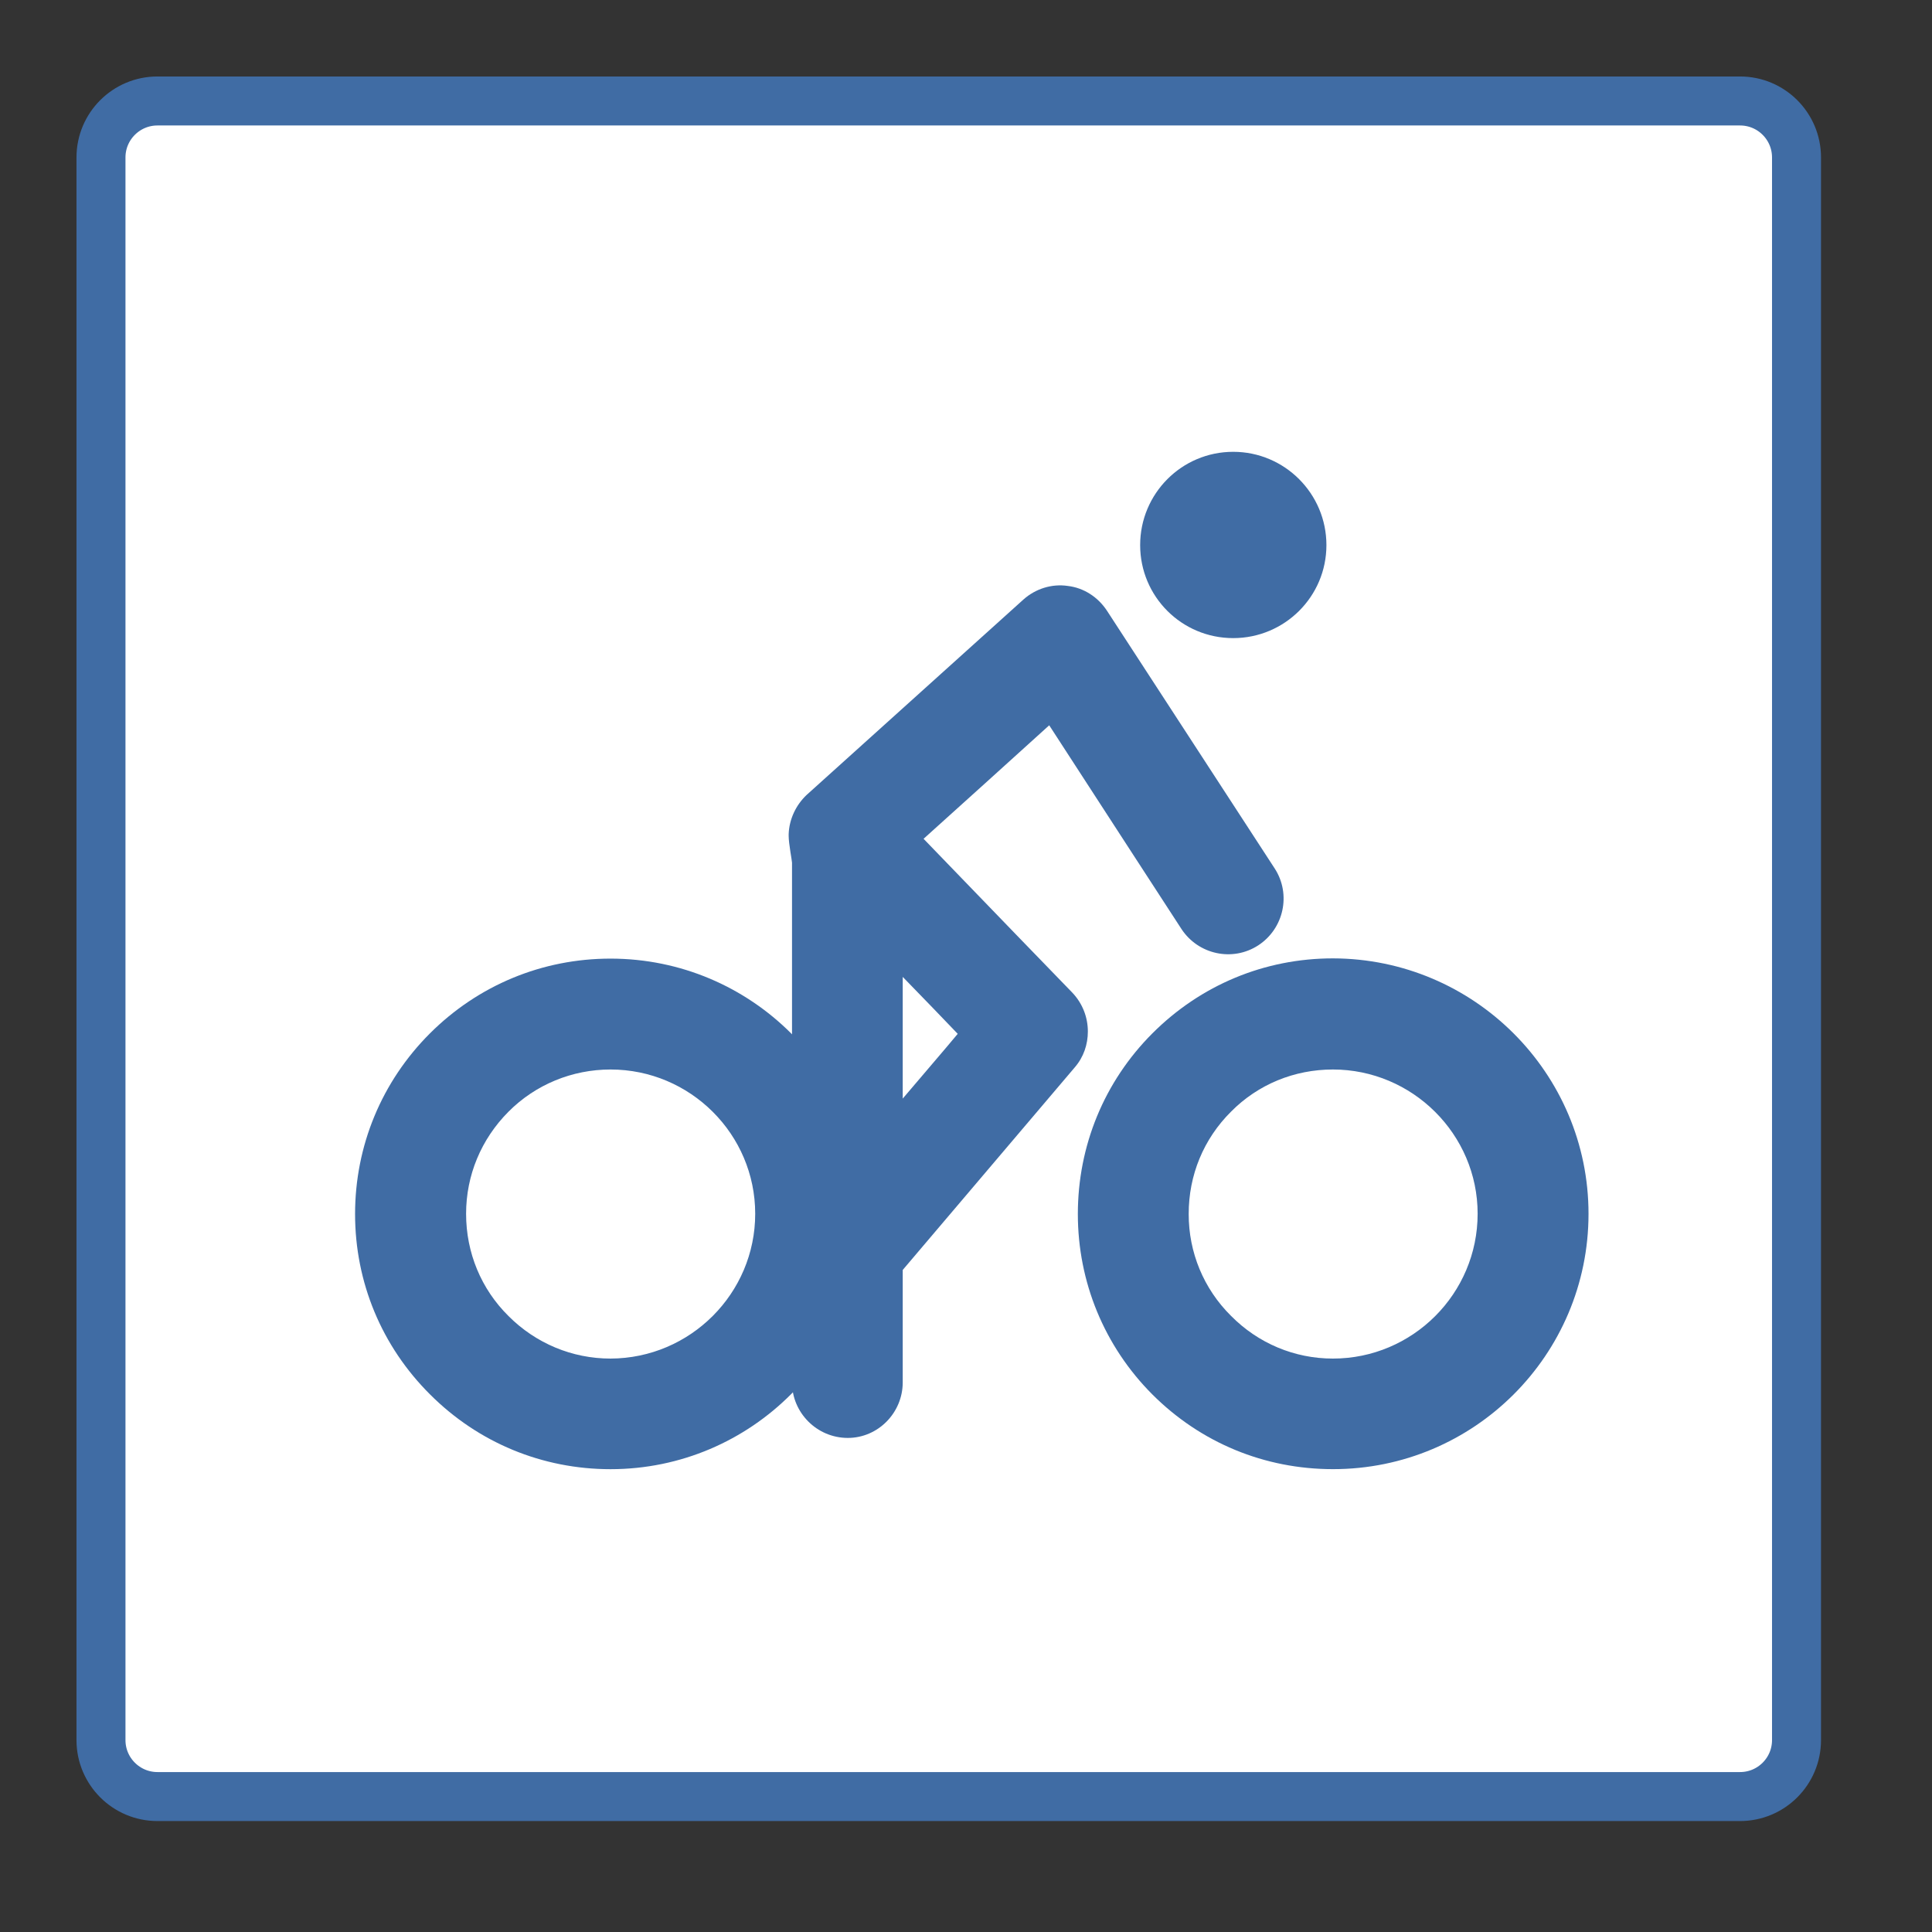
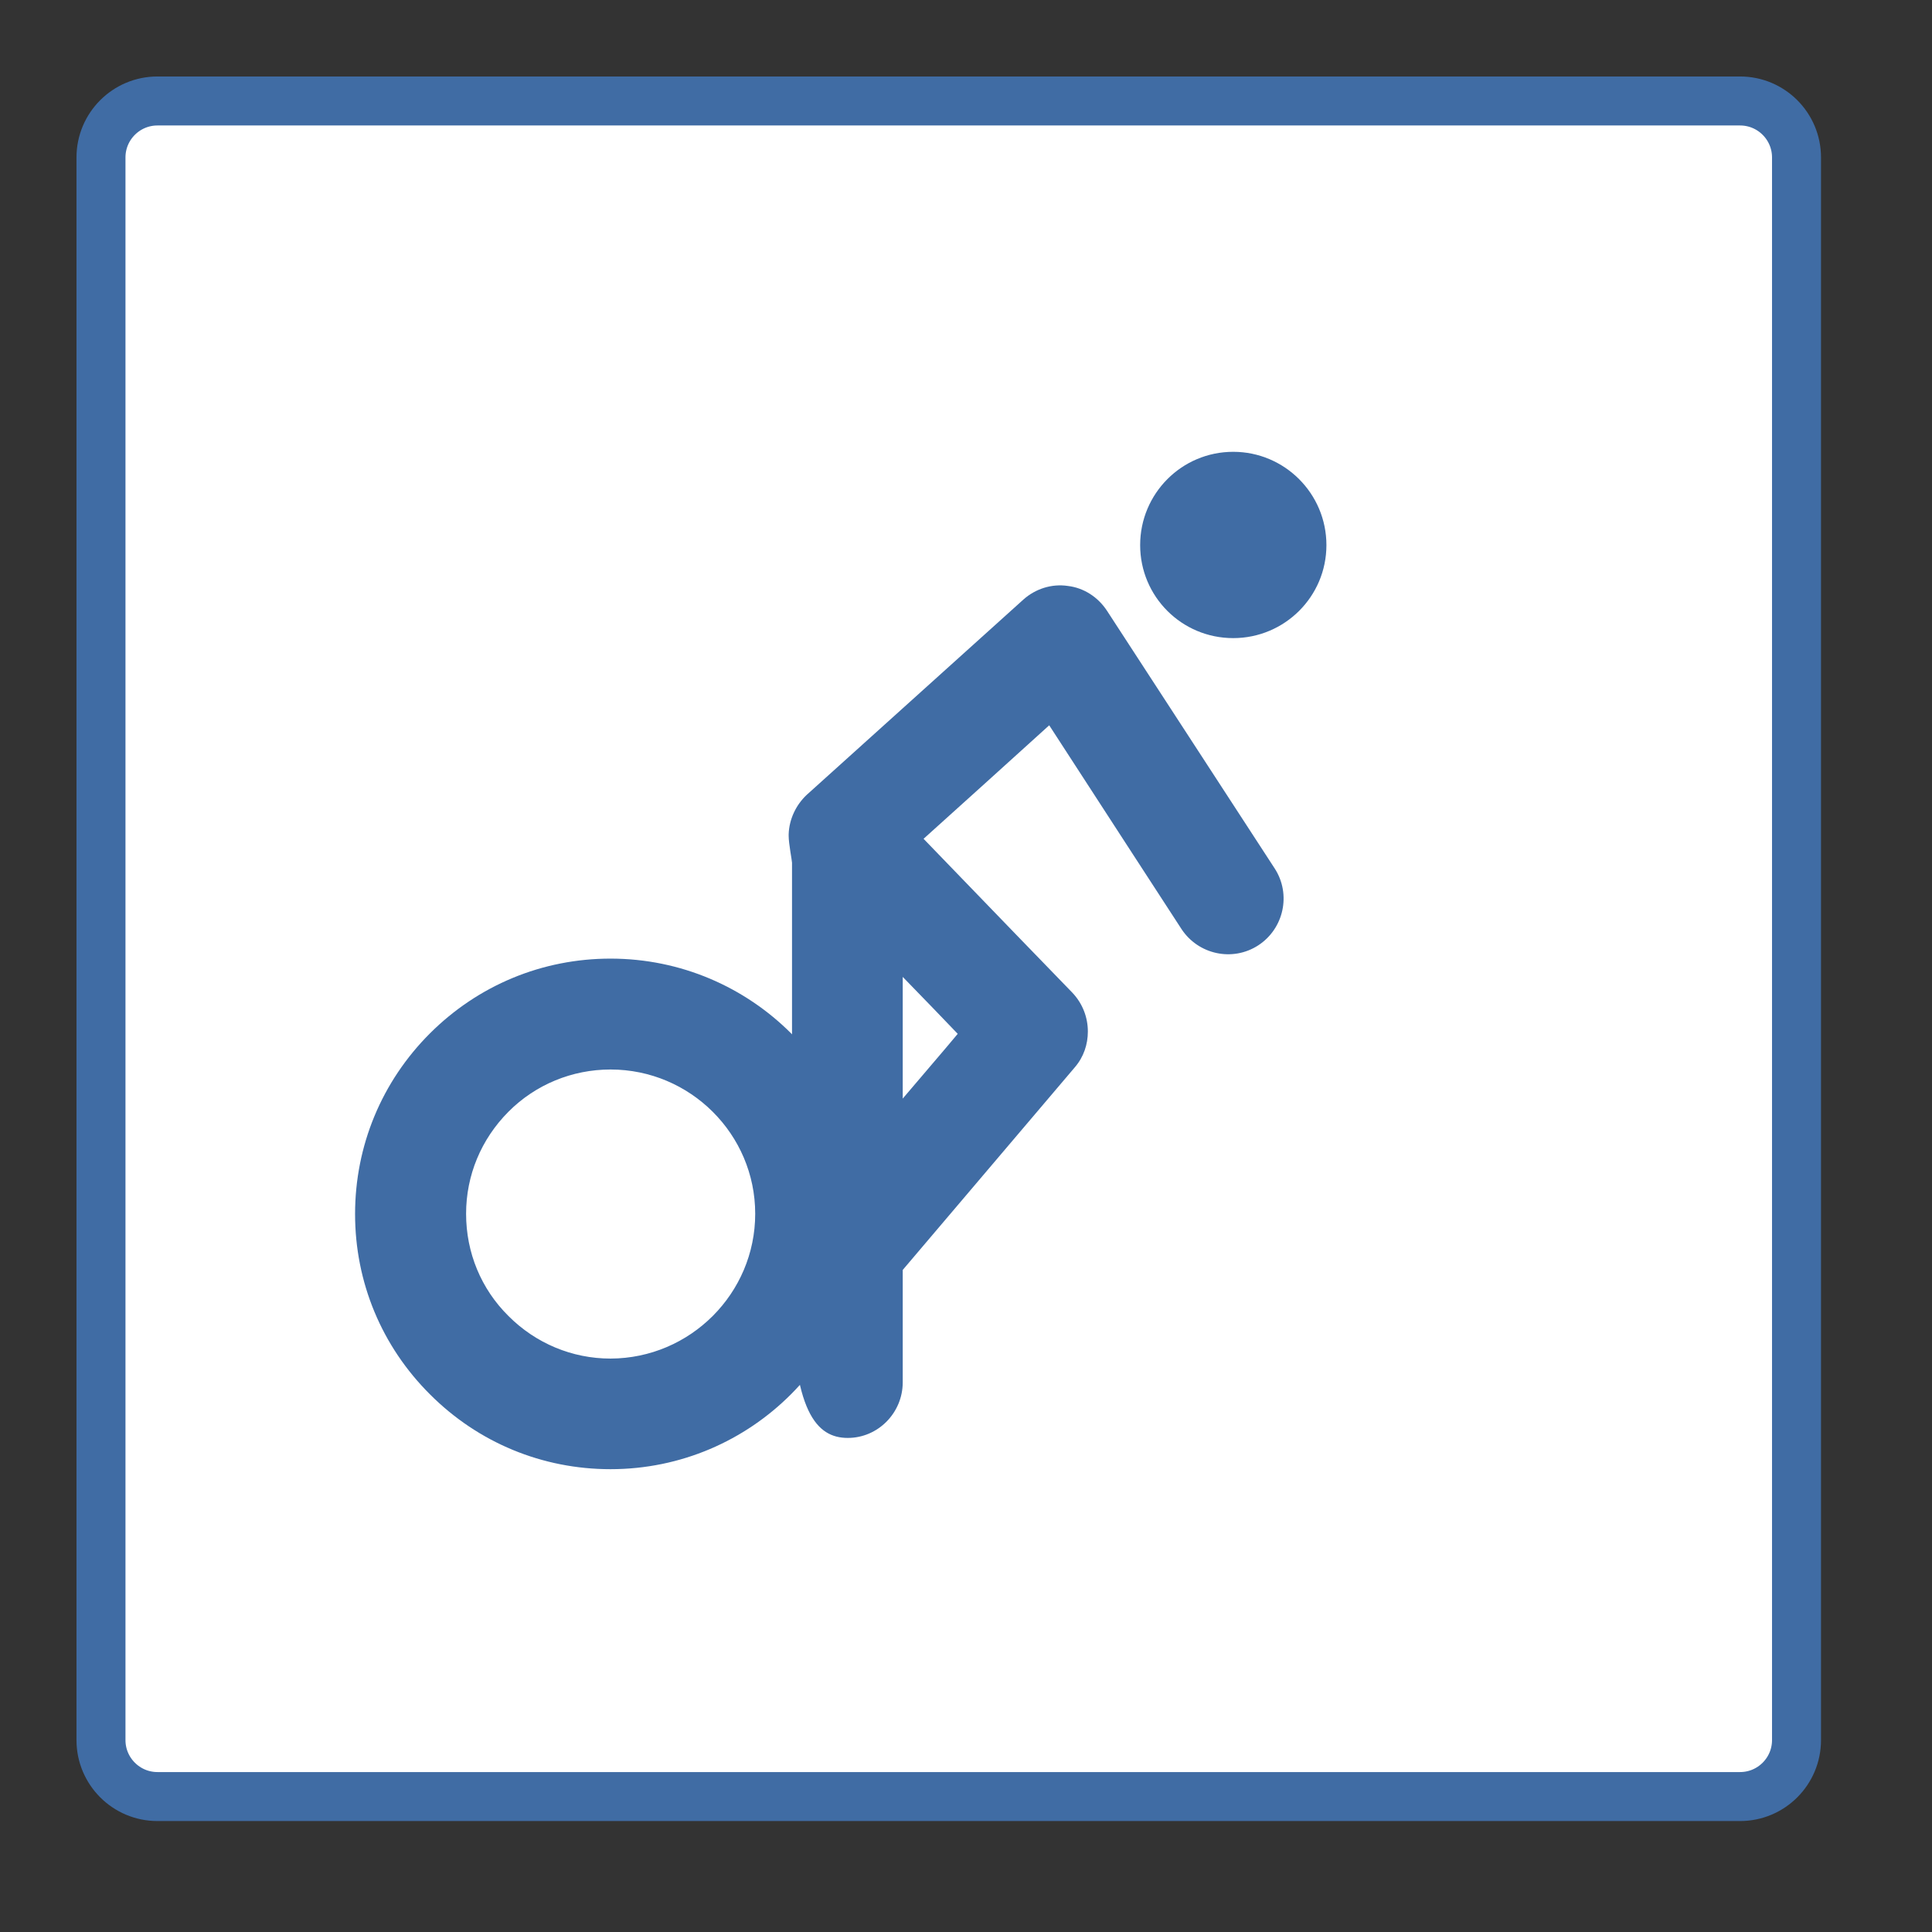
<svg xmlns="http://www.w3.org/2000/svg" width="100%" height="100%" viewBox="0 0 56 56" version="1.1" xml:space="preserve" style="fill-rule:evenodd;clip-rule:evenodd;">
  <rect x="0" y="0" width="56" height="56" fill="#333333" stroke="none" />
  <g transform="matrix(1,0,0,1,0.006,0.006)">
    <path d="M2.921,50.431L2.921,4.558C2.921,3.654 3.654,2.921 4.558,2.921L50.43,2.921C51.335,2.921 52.067,3.654 52.067,4.558L52.067,50.431C52.067,51.335 51.335,52.068 50.43,52.068L4.558,52.068C3.654,52.068 2.921,51.335 2.921,50.431Z" style="fill:white;" />
    <path d="M2.921,50.431C2.921,51.335 3.654,52.068 4.558,52.068L50.43,52.068C51.335,52.068 52.067,51.335 52.067,50.431L52.067,4.558C52.067,3.654 51.335,2.921 50.43,2.921L4.558,2.921C3.654,2.921 2.921,3.654 2.921,4.558L2.921,50.431Z" style="fill:rgb(46,48,146);fill-opacity:0;stroke:rgb(64,108,164);stroke-width:1.42px;" />
    <path d="M14.733,38.14C13.939,37.355 13.504,36.302 13.504,35.176C13.504,34.063 13.939,33.015 14.733,32.217C15.515,31.431 16.577,30.994 17.69,30.994C20.003,30.994 21.884,32.872 21.884,35.176C21.884,37.484 20.003,39.366 17.69,39.373C16.577,39.373 15.522,38.931 14.733,38.14M12.454,29.949C11.057,31.347 10.286,33.205 10.286,35.184C10.286,37.16 11.057,39.016 12.459,40.412C13.859,41.813 15.716,42.579 17.69,42.579C21.782,42.579 25.087,39.252 25.087,35.176C25.097,31.098 21.782,27.78 17.69,27.78C15.71,27.78 13.853,28.552 12.454,29.949" style="fill:rgb(64,108,164);" />
-     <path d="M35.675,38.134C34.881,37.348 34.447,36.292 34.449,35.184C34.447,34.056 34.881,33.007 35.675,32.217C36.462,31.421 37.515,30.994 38.629,30.994C40.934,30.994 42.824,32.873 42.824,35.175C42.824,37.492 40.94,39.373 38.629,39.373C37.515,39.373 36.462,38.931 35.675,38.134M33.395,29.948C32,31.346 31.236,33.205 31.236,35.184C31.236,37.148 32,39.013 33.395,40.412C34.796,41.813 36.647,42.578 38.629,42.578C42.718,42.581 46.035,39.269 46.038,35.184L46.038,35.175C46.038,31.098 42.718,27.78 38.629,27.773C36.647,27.773 34.796,28.546 33.395,29.948" style="fill:rgb(64,108,164);" />
-     <path d="M27.754,29.96C27.367,30.428 26.781,31.103 26.16,31.837L26.16,28.31C26.764,28.93 27.348,29.534 27.754,29.96M36.945,25.172L32.078,17.693C31.82,17.303 31.413,17.033 30.946,16.978C30.482,16.908 30.007,17.06 29.659,17.371L23.376,23.034C23.064,23.328 22.869,23.74 22.854,24.171L22.854,24.227C22.854,24.443 22.951,24.944 22.951,24.999L22.951,35.669C22.754,35.943 22.644,36.259 22.644,36.57C22.644,36.89 22.771,37.183 22.951,37.447L22.951,40.063C22.951,40.944 23.674,41.673 24.568,41.673C25.445,41.673 26.16,40.944 26.16,40.063L26.16,36.804L31.145,30.934C31.407,30.632 31.526,30.263 31.526,29.893C31.526,29.487 31.377,29.087 31.082,28.773C31.082,28.773 28.198,25.797 26.764,24.307C27.922,23.265 29.146,22.159 30.406,21.017C31.682,22.988 34.24,26.923 34.24,26.923C34.726,27.662 35.721,27.88 36.467,27.394C37.207,26.91 37.424,25.916 36.945,25.172" style="fill:rgb(64,108,164);" />
+     <path d="M27.754,29.96C27.367,30.428 26.781,31.103 26.16,31.837L26.16,28.31C26.764,28.93 27.348,29.534 27.754,29.96M36.945,25.172L32.078,17.693C31.82,17.303 31.413,17.033 30.946,16.978C30.482,16.908 30.007,17.06 29.659,17.371L23.376,23.034C23.064,23.328 22.869,23.74 22.854,24.171L22.854,24.227C22.854,24.443 22.951,24.944 22.951,24.999L22.951,35.669C22.754,35.943 22.644,36.259 22.644,36.57C22.644,36.89 22.771,37.183 22.951,37.447C22.951,40.944 23.674,41.673 24.568,41.673C25.445,41.673 26.16,40.944 26.16,40.063L26.16,36.804L31.145,30.934C31.407,30.632 31.526,30.263 31.526,29.893C31.526,29.487 31.377,29.087 31.082,28.773C31.082,28.773 28.198,25.797 26.764,24.307C27.922,23.265 29.146,22.159 30.406,21.017C31.682,22.988 34.24,26.923 34.24,26.923C34.726,27.662 35.721,27.88 36.467,27.394C37.207,26.91 37.424,25.916 36.945,25.172" style="fill:rgb(64,108,164);" />
    <path d="M38.441,15.794C38.441,17.285 37.23,18.49 35.739,18.49C34.246,18.49 33.042,17.285 33.042,15.794C33.042,14.302 34.246,13.09 35.739,13.09C37.23,13.09 38.441,14.302 38.441,15.794" style="fill:rgb(64,108,164);" />
  </g>
</svg>